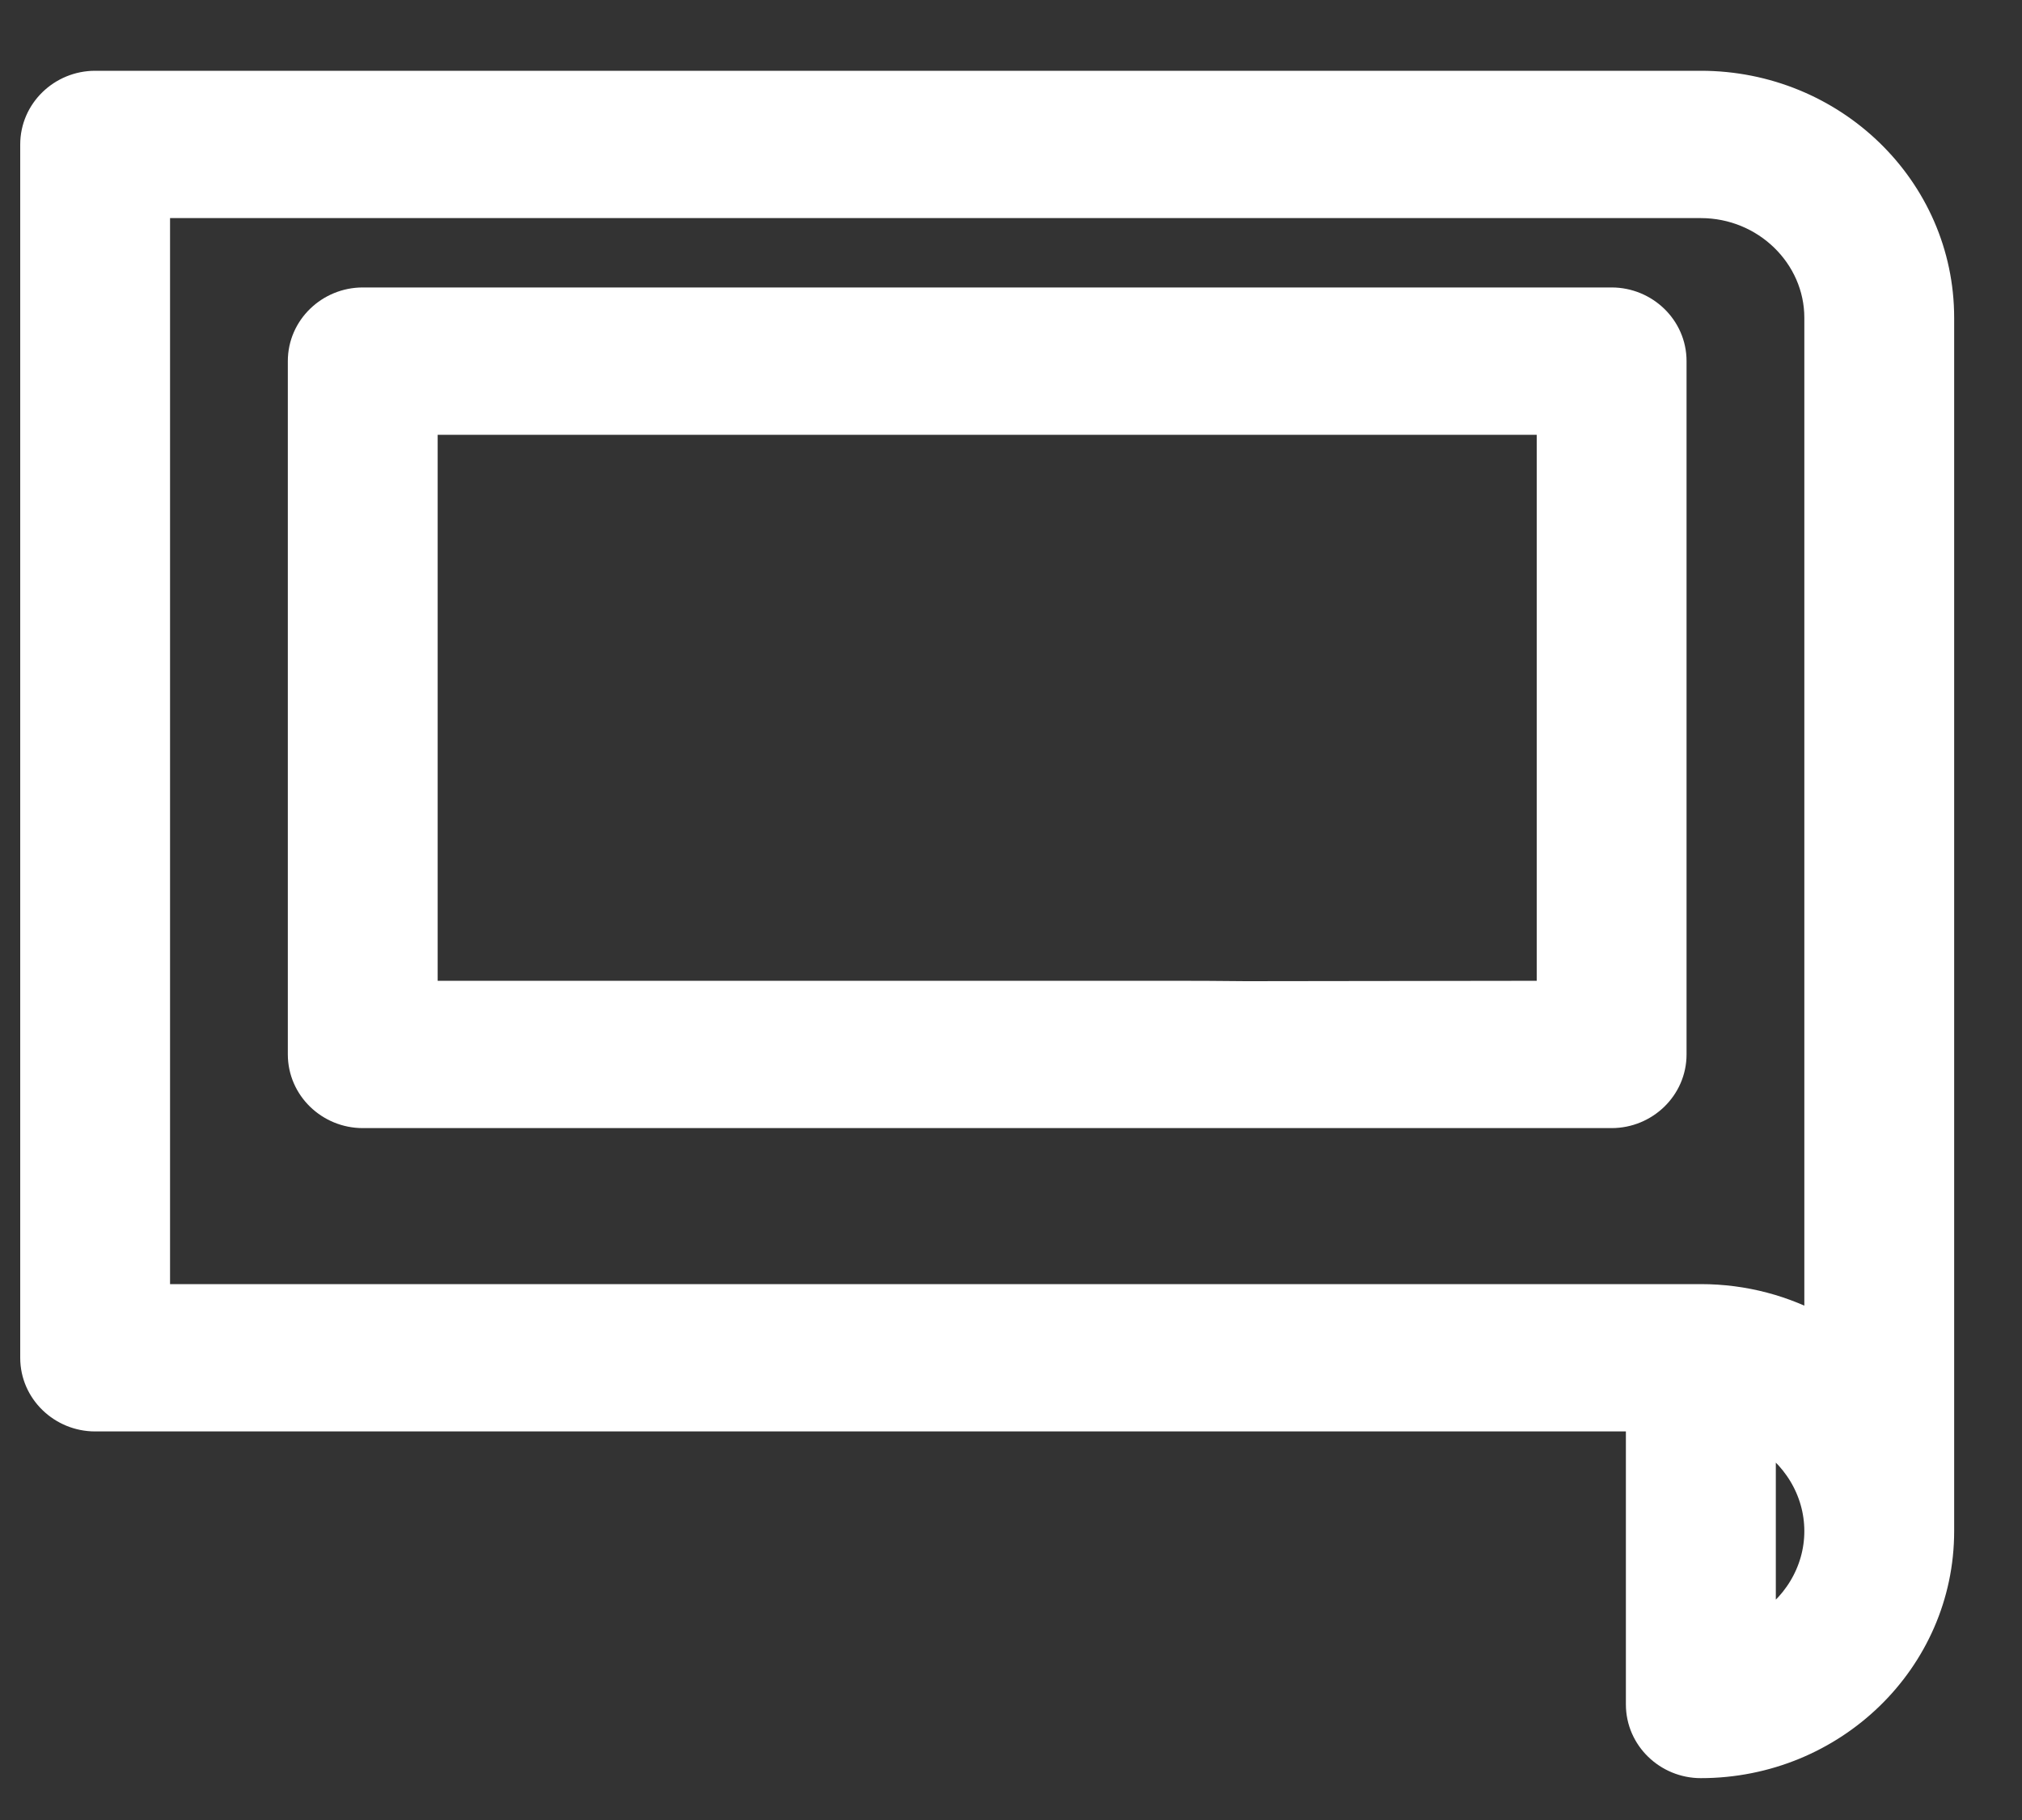
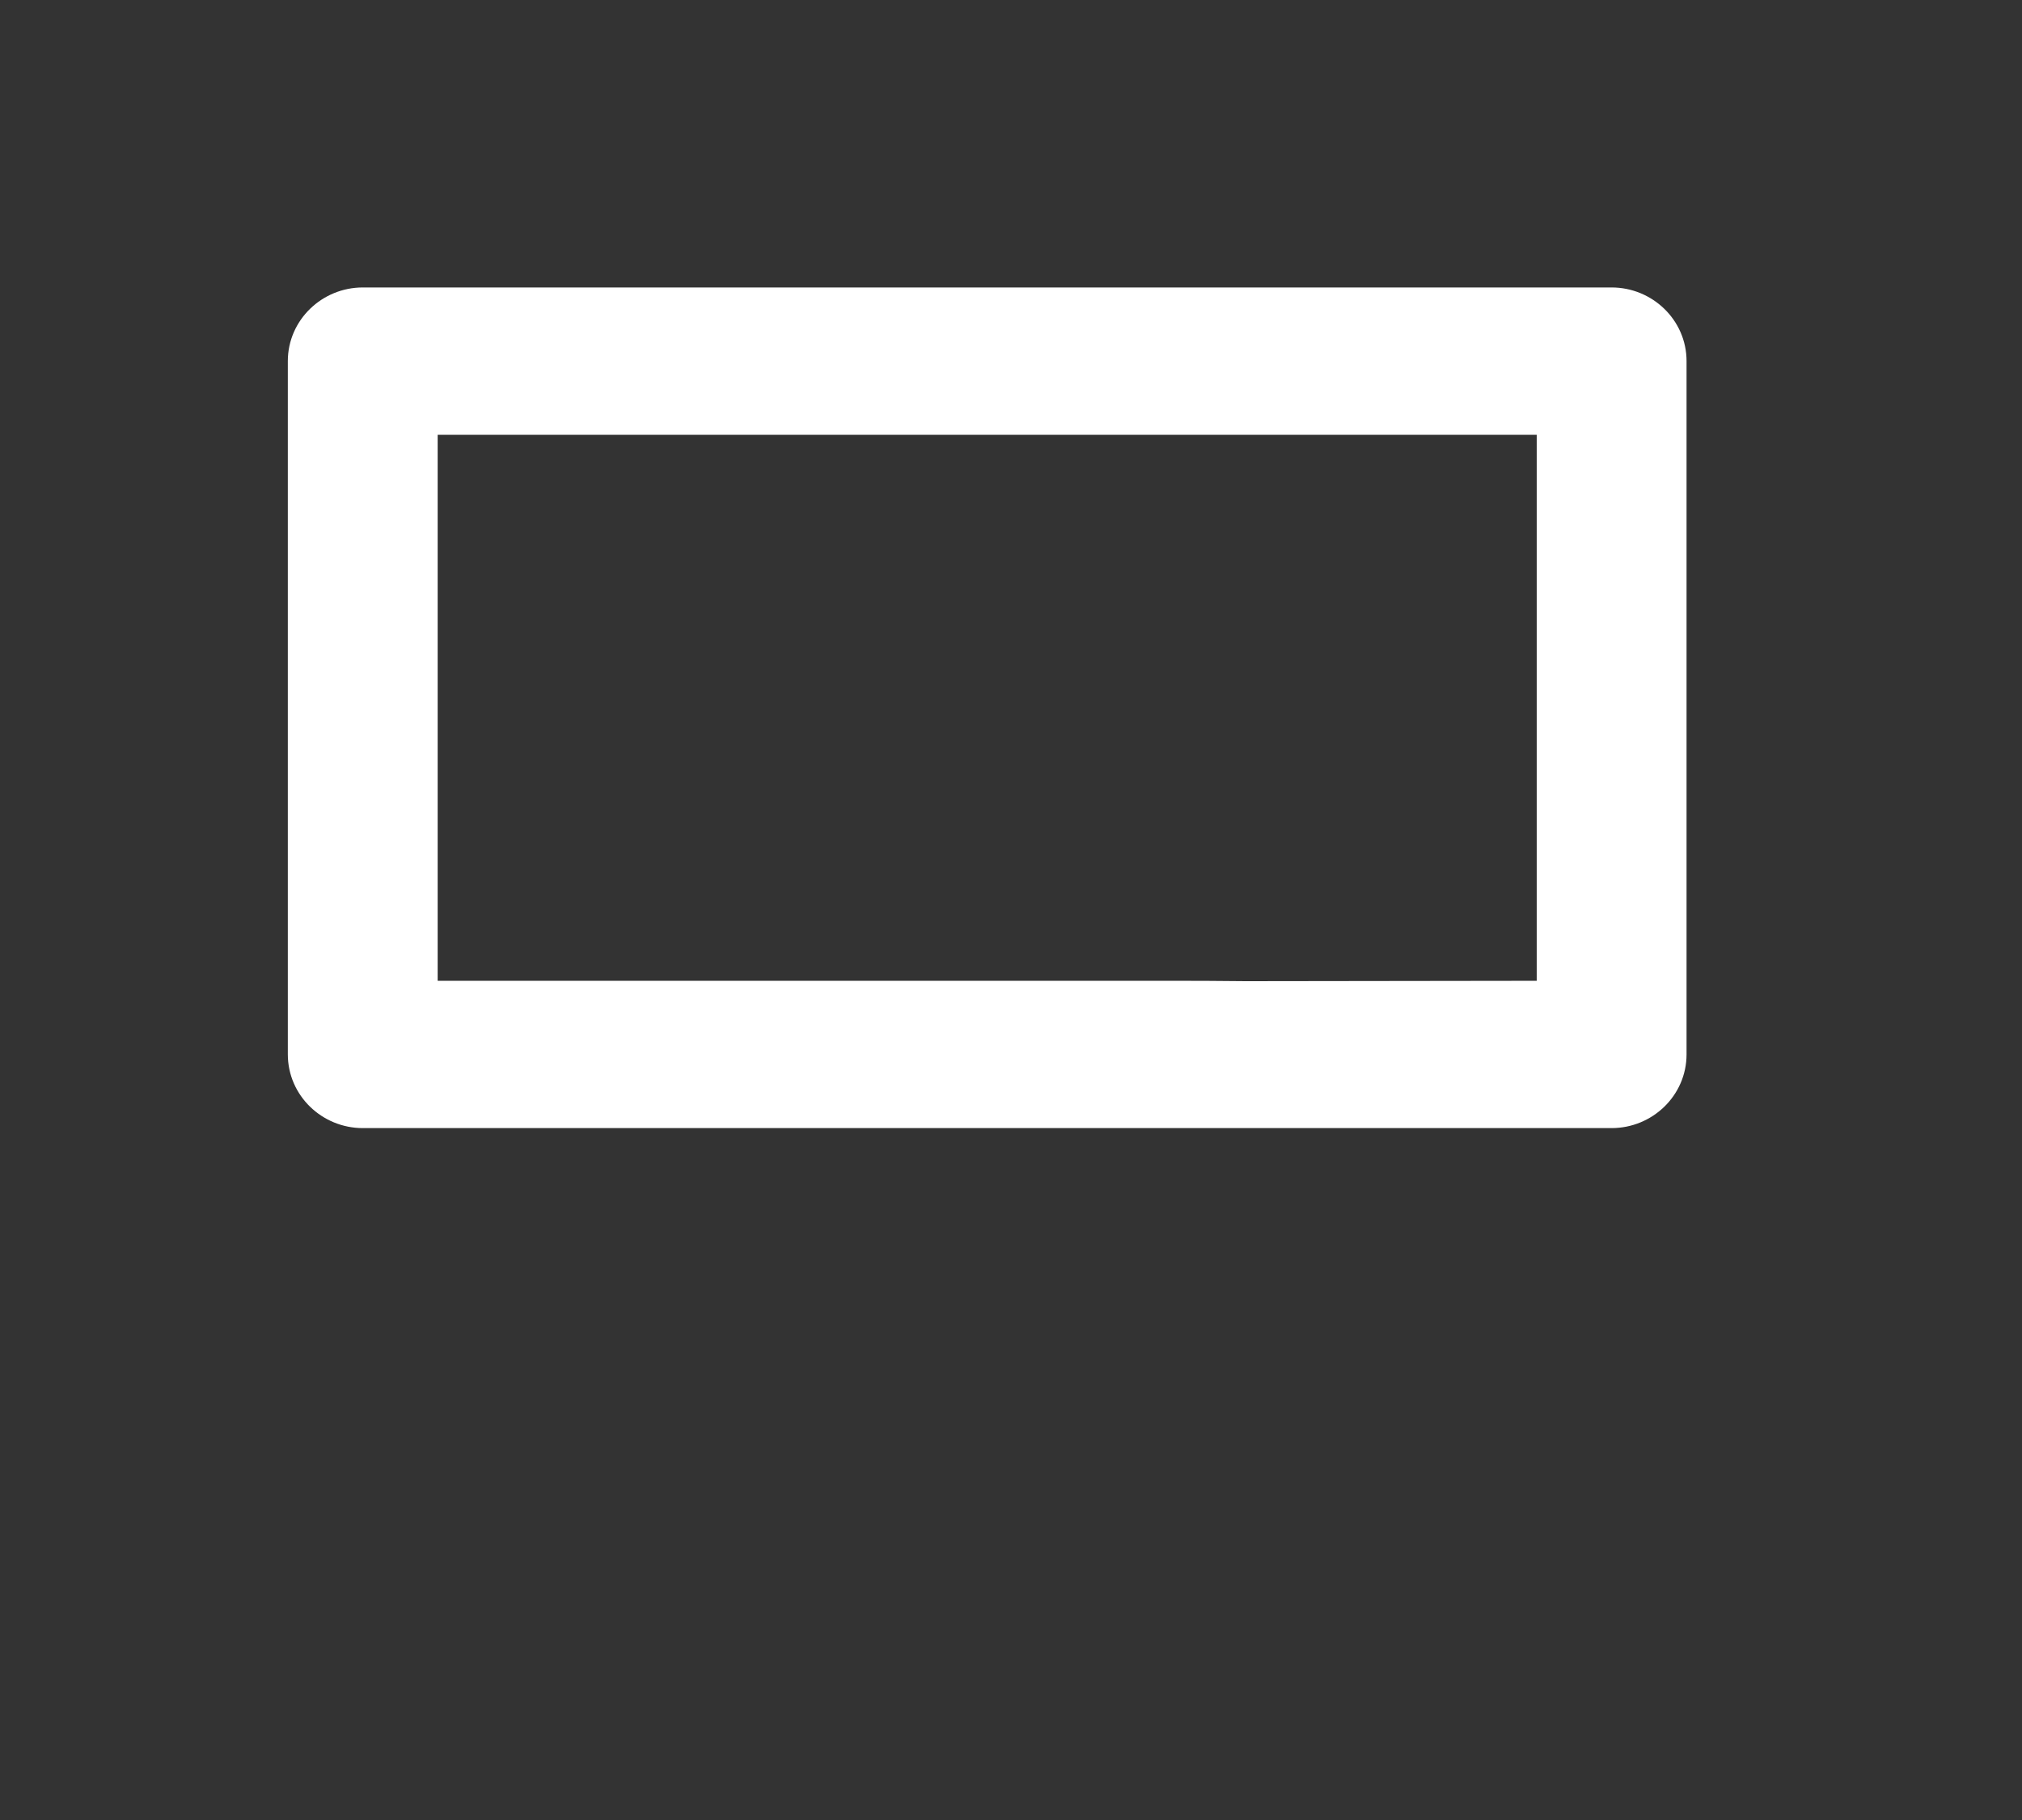
<svg xmlns="http://www.w3.org/2000/svg" width="20" height="18" viewBox="0 0 20 18" fill="none">
  <rect x="0" y="0" width="20" height="18" fill="#333333" stroke="none" />
-   <path d="M16.232 16.857C16.232 17.18 16.502 17.436 16.823 17.436C18.12 17.436 19.179 16.413 19.179 15.143V3.143C19.179 1.873 18.12 0.85 16.823 0.85H0.941C0.62 0.85 0.35 1.106 0.35 1.429V13.429C0.35 13.751 0.62 14.007 0.941 14.007H16.232V16.857ZM17.415 16.124V14.162C17.763 14.36 17.997 14.729 17.997 15.143C17.997 15.557 17.763 15.926 17.415 16.124ZM16.823 12.85H1.532V2.007H16.823C17.473 2.007 17.997 2.523 17.997 3.143V13.155C17.65 12.96 17.249 12.85 16.823 12.85Z" fill="white" stroke="white" stroke-width="0.3" />
  <path d="M15.35 9.85L12.338 9.854H12.338C12.333 9.854 12.326 9.854 12.319 9.854C12.078 9.851 11.815 9.85 11.529 9.85H4.179V4.15H15.35V9.85ZM12.982 11.007H13.204H15.941C16.262 11.007 16.532 10.751 16.532 10.428V3.571C16.532 3.249 16.262 2.993 15.941 2.993H3.588C3.267 2.993 2.997 3.249 2.997 3.571V10.428C2.997 10.751 3.267 11.007 3.588 11.007H12.982Z" fill="white" stroke="white" stroke-width="0.3" />
</svg>